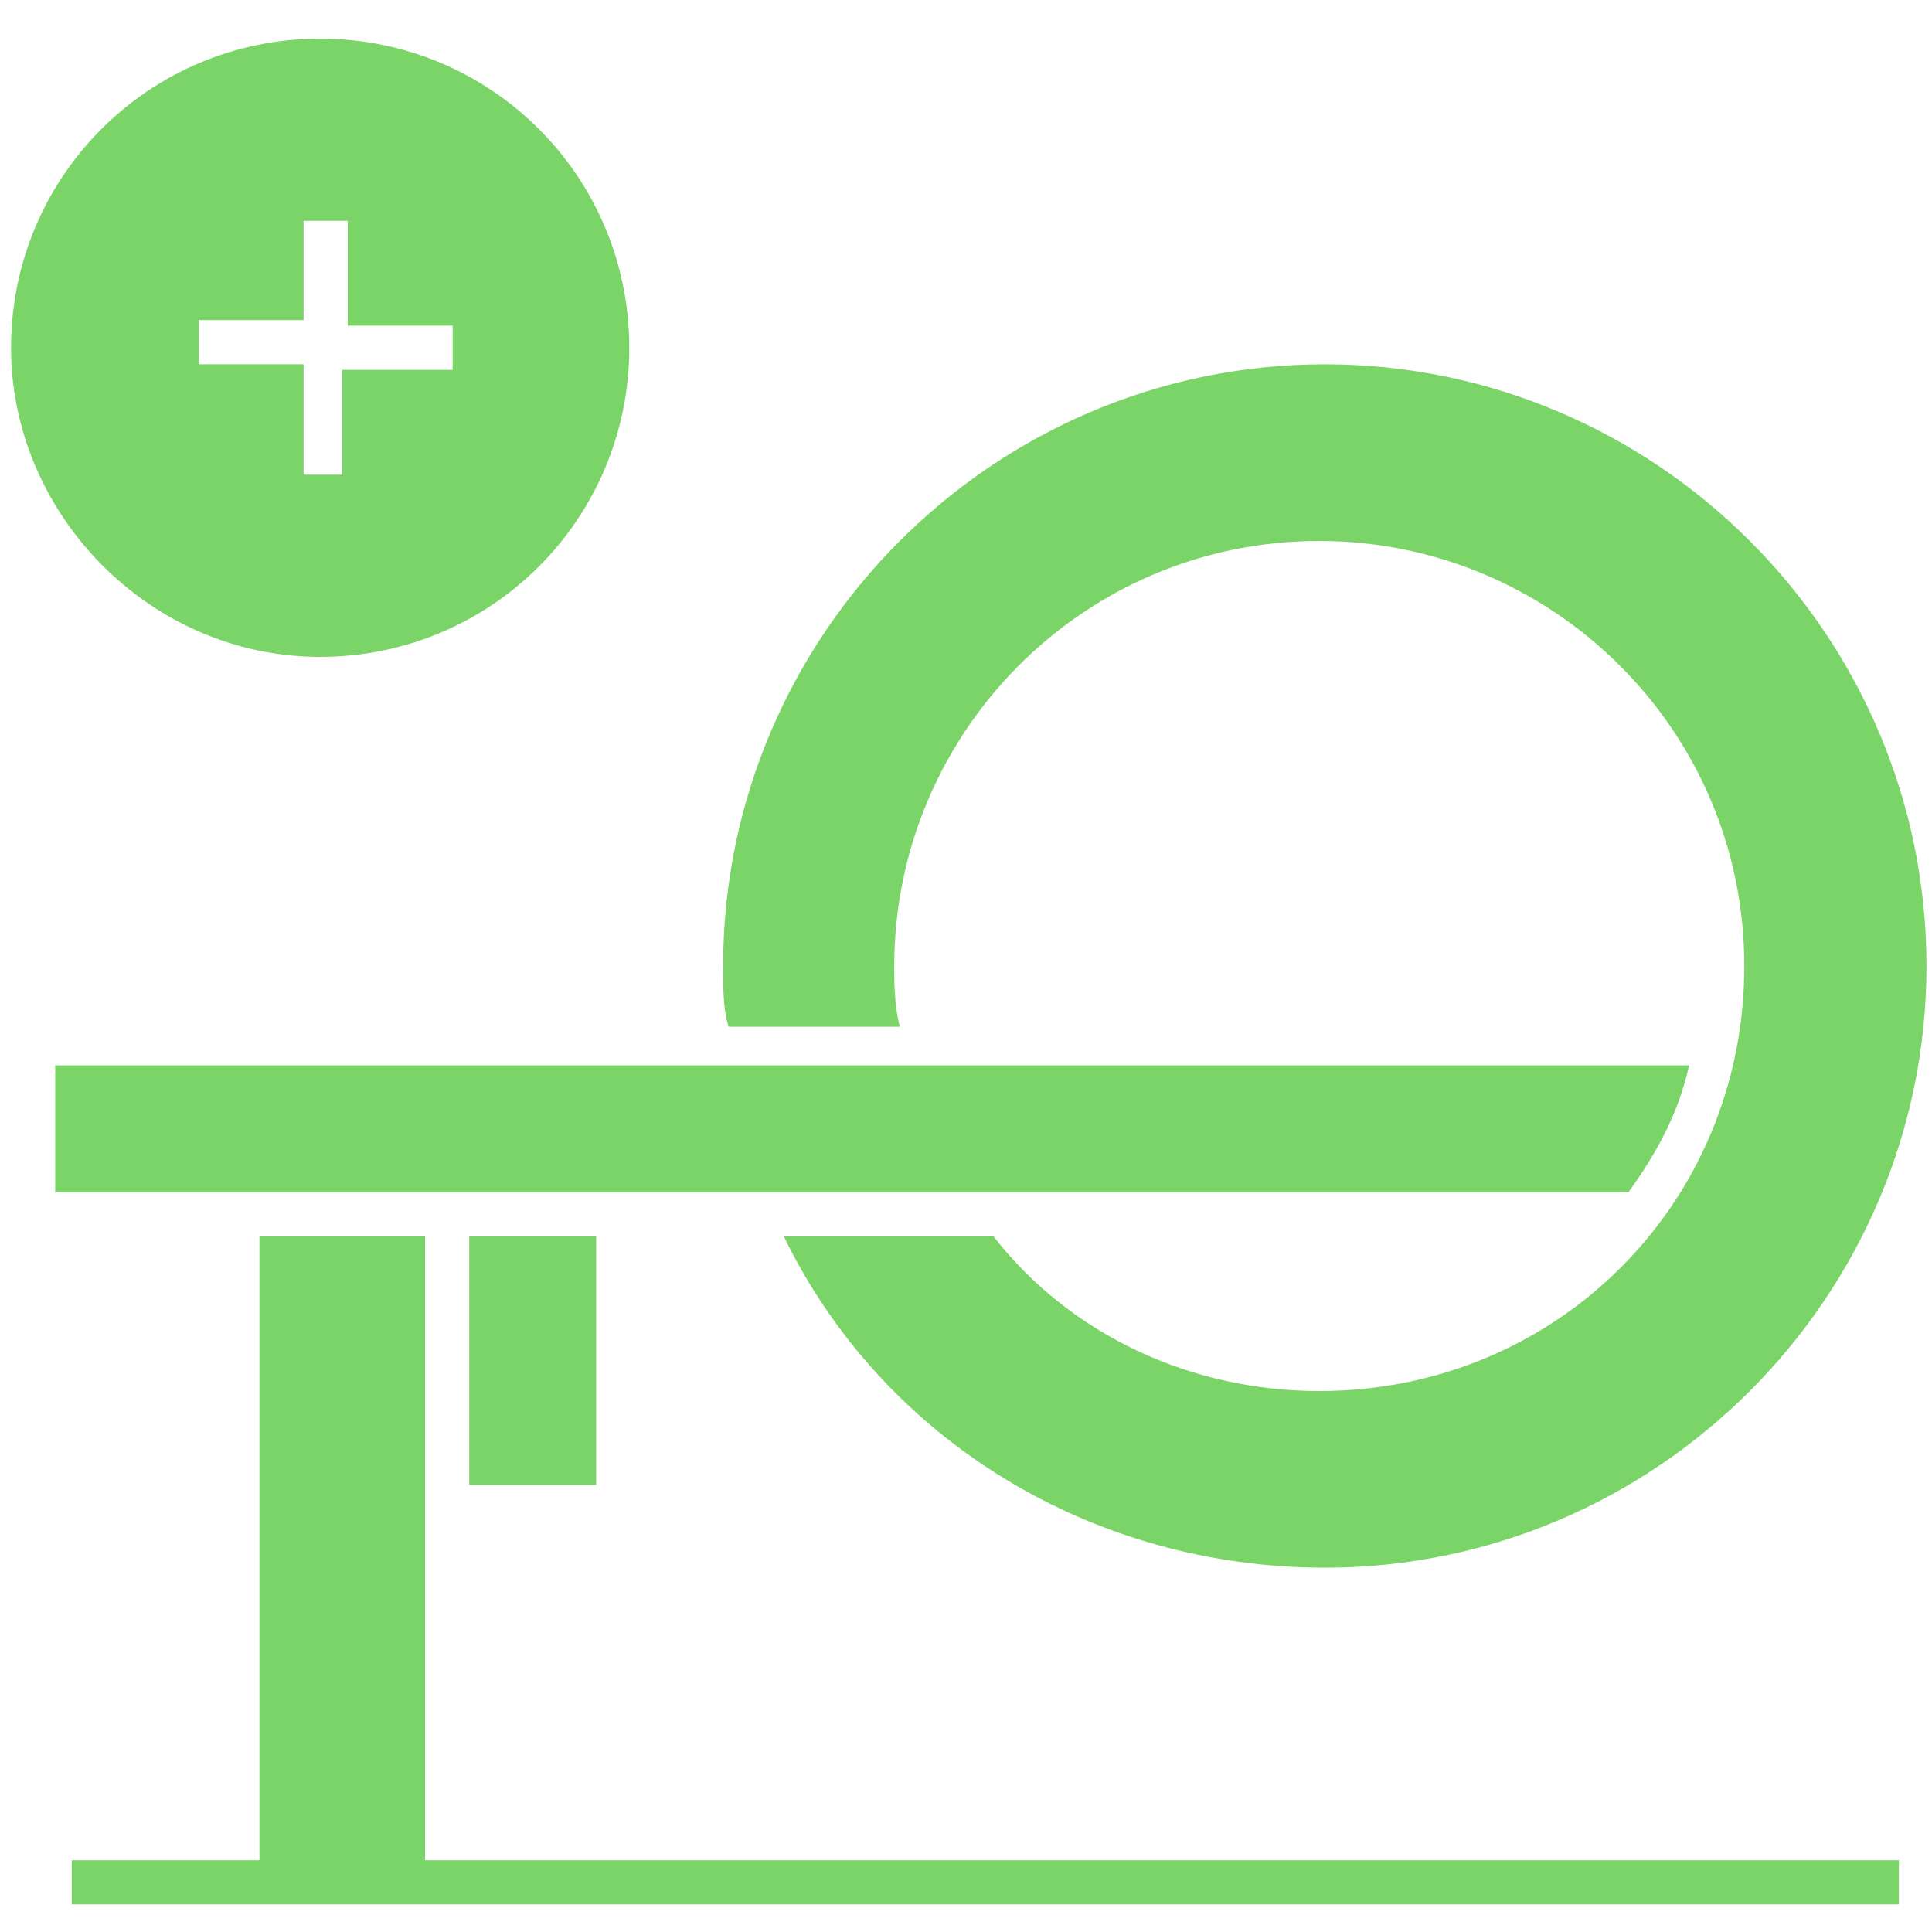
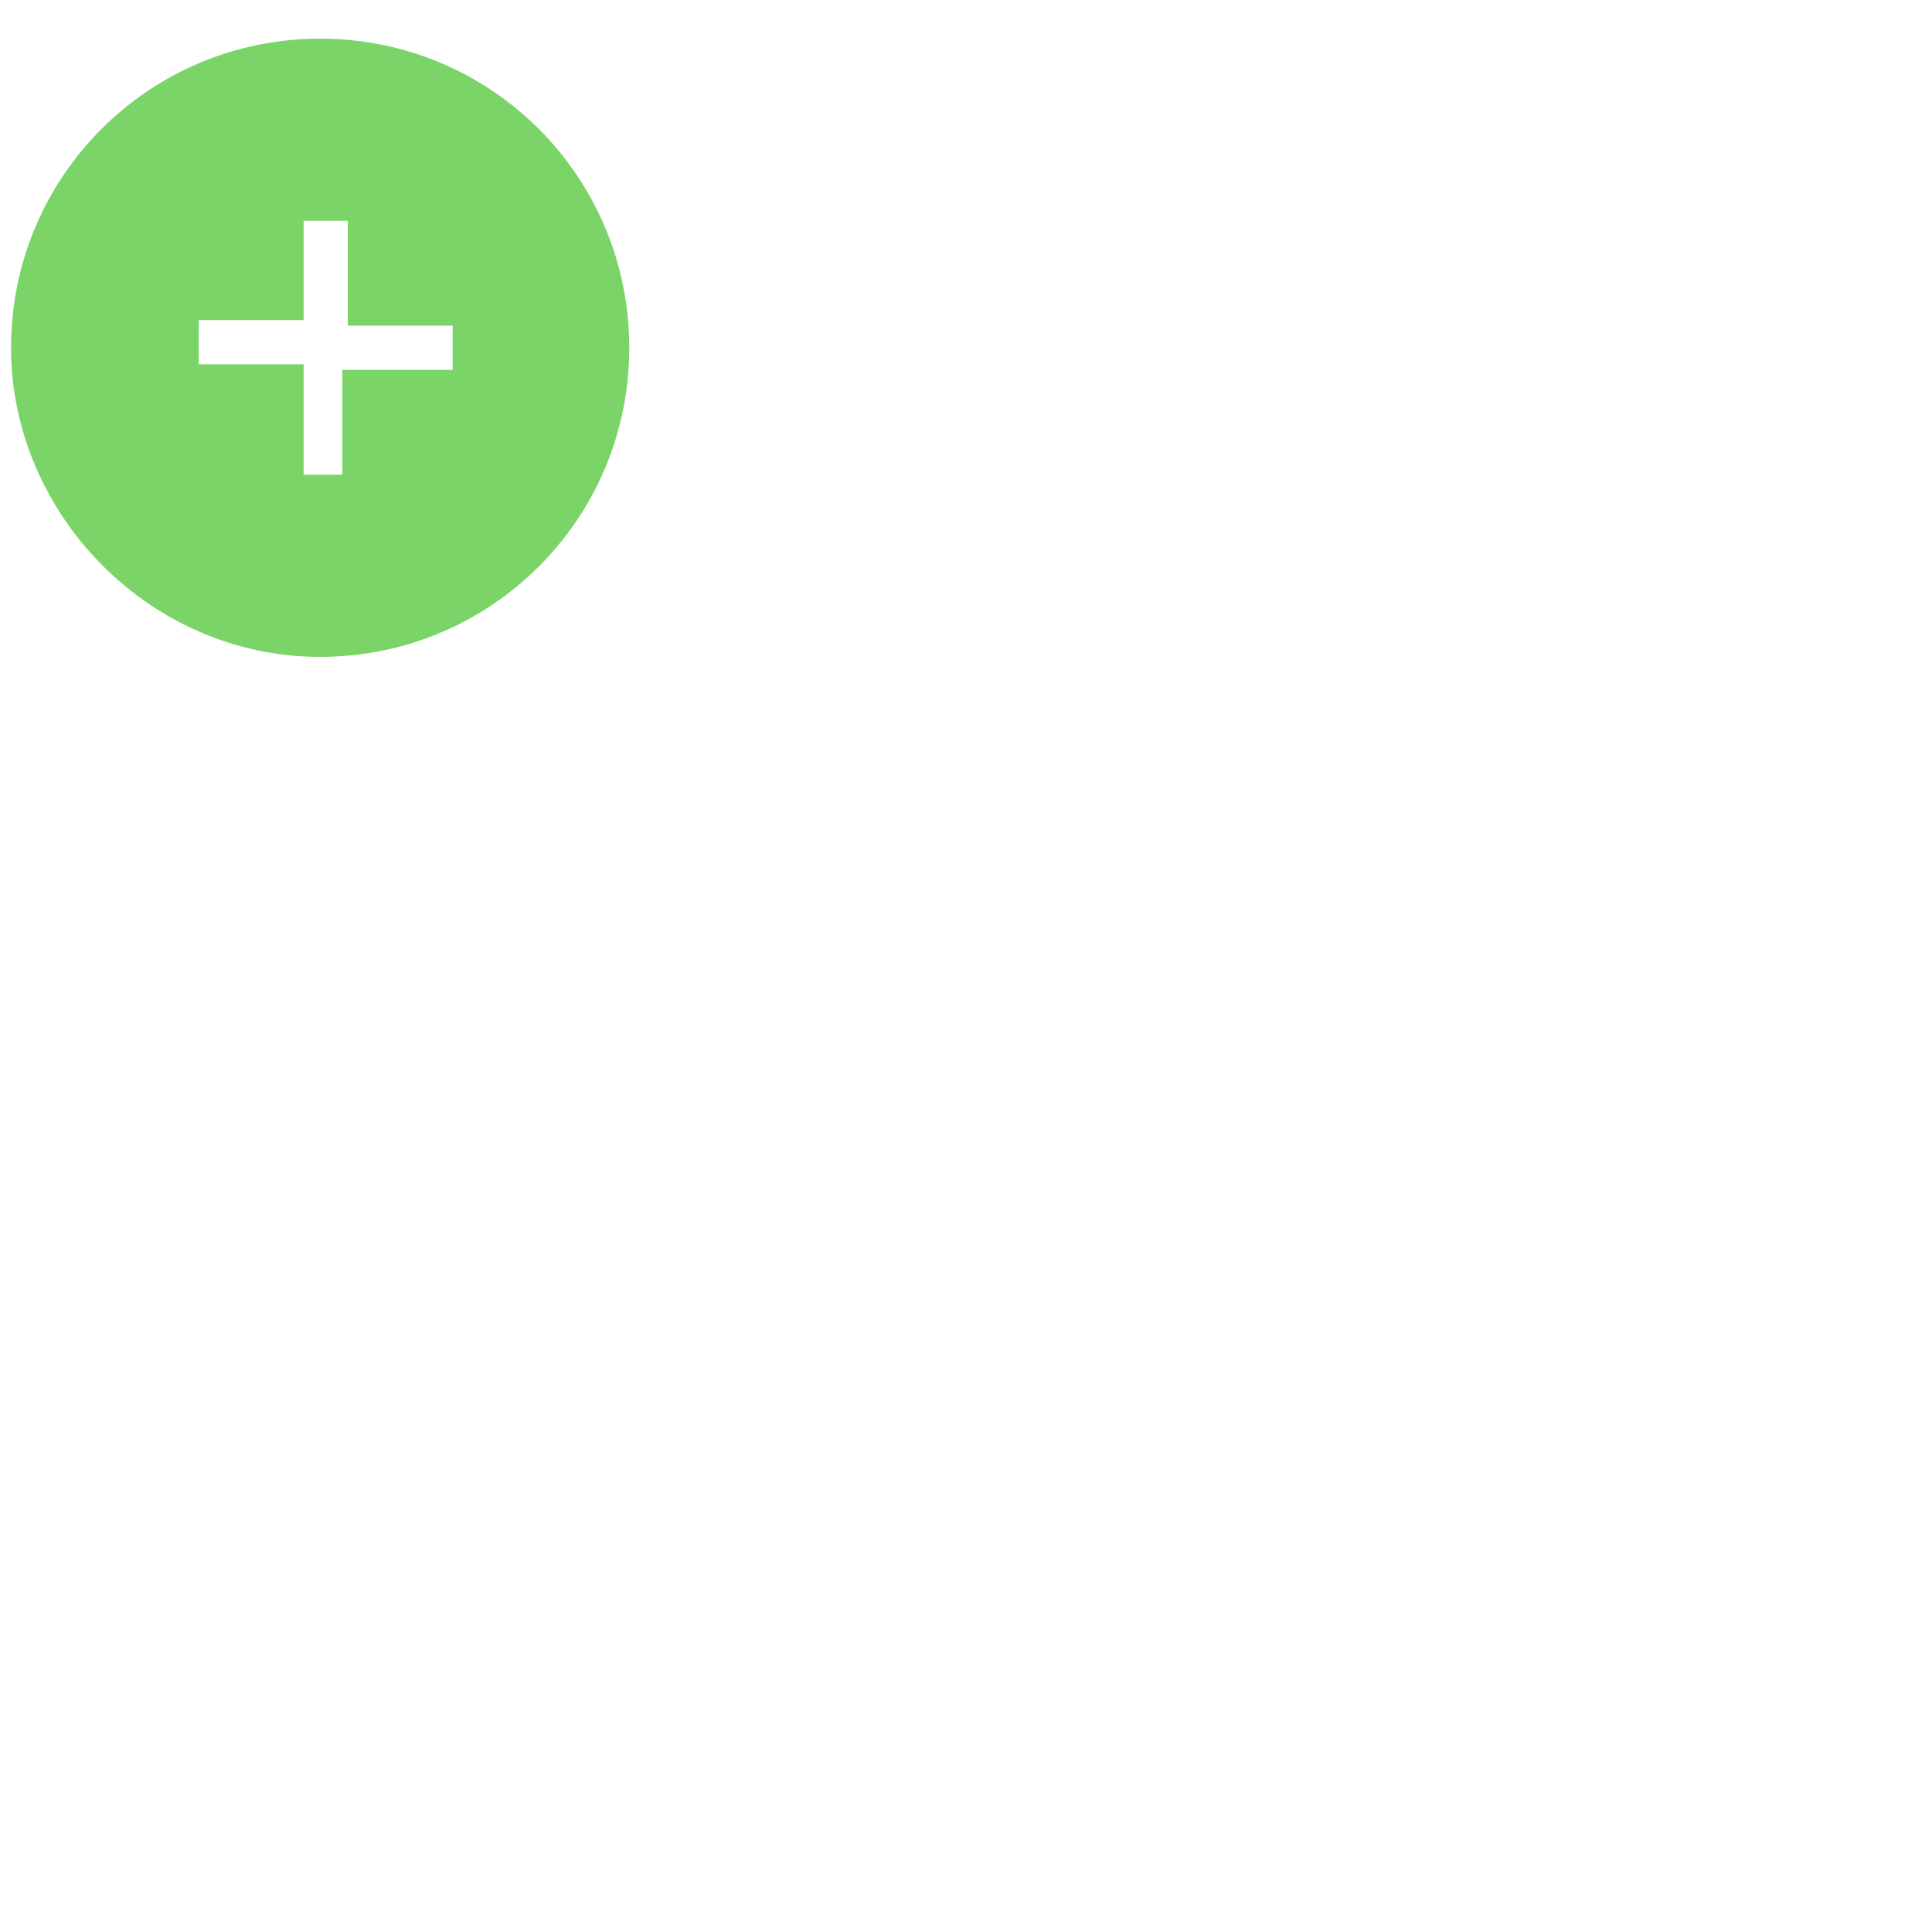
<svg xmlns="http://www.w3.org/2000/svg" version="1.1" id="Layer_1" x="0px" y="0px" viewBox="0 0 35 35" style="enable-background:new 0 0 35 35;" xml:space="preserve">
  <style type="text/css">
	.st0{fill:#7bd468;}
</style>
  <g>
    <path class="st0" d="M5.8,11.9c3.1,0,5.6-2.5,5.6-5.6c0-3.1-2.5-5.6-5.6-5.6c-3.1,0-5.6,2.5-5.6,5.6C0.2,9.3,2.7,11.9,5.8,11.9z    M3.6,5.8h1.9V4h0.8v1.9h1.9v0.8H6.2v1.9H5.5V6.6H3.6V5.8z" />
-     <path class="st0" d="M8.5,21.6h21c0.5-0.7,0.9-1.4,1.1-2.3H1v2.3H8.5z" />
-     <path class="st0" d="M8.5,22.4h2.3v4.5H8.5V22.4z" />
-     <path class="st0" d="M7.7,22.4h-3v11.3H1.3v0.8h33.1v-0.8H7.7L7.7,22.4z" />
-     <path class="st0" d="M16.3,18.6c-0.1-0.4-0.1-0.8-0.1-1.1c0-4.2,3.4-7.7,7.7-7.7c4.2,0,7.7,3.4,7.7,7.7s-3.4,7.7-7.7,7.7   c-2.3,0-4.5-1-5.9-2.8h-3.8c1.8,3.7,5.6,6,9.8,6c6,0,10.9-4.9,10.9-10.9c0-6-4.9-10.9-10.9-10.9c-6,0-10.9,4.9-10.9,10.9   c0,0.4,0,0.8,0.1,1.1L16.3,18.6z" />
  </g>
</svg>